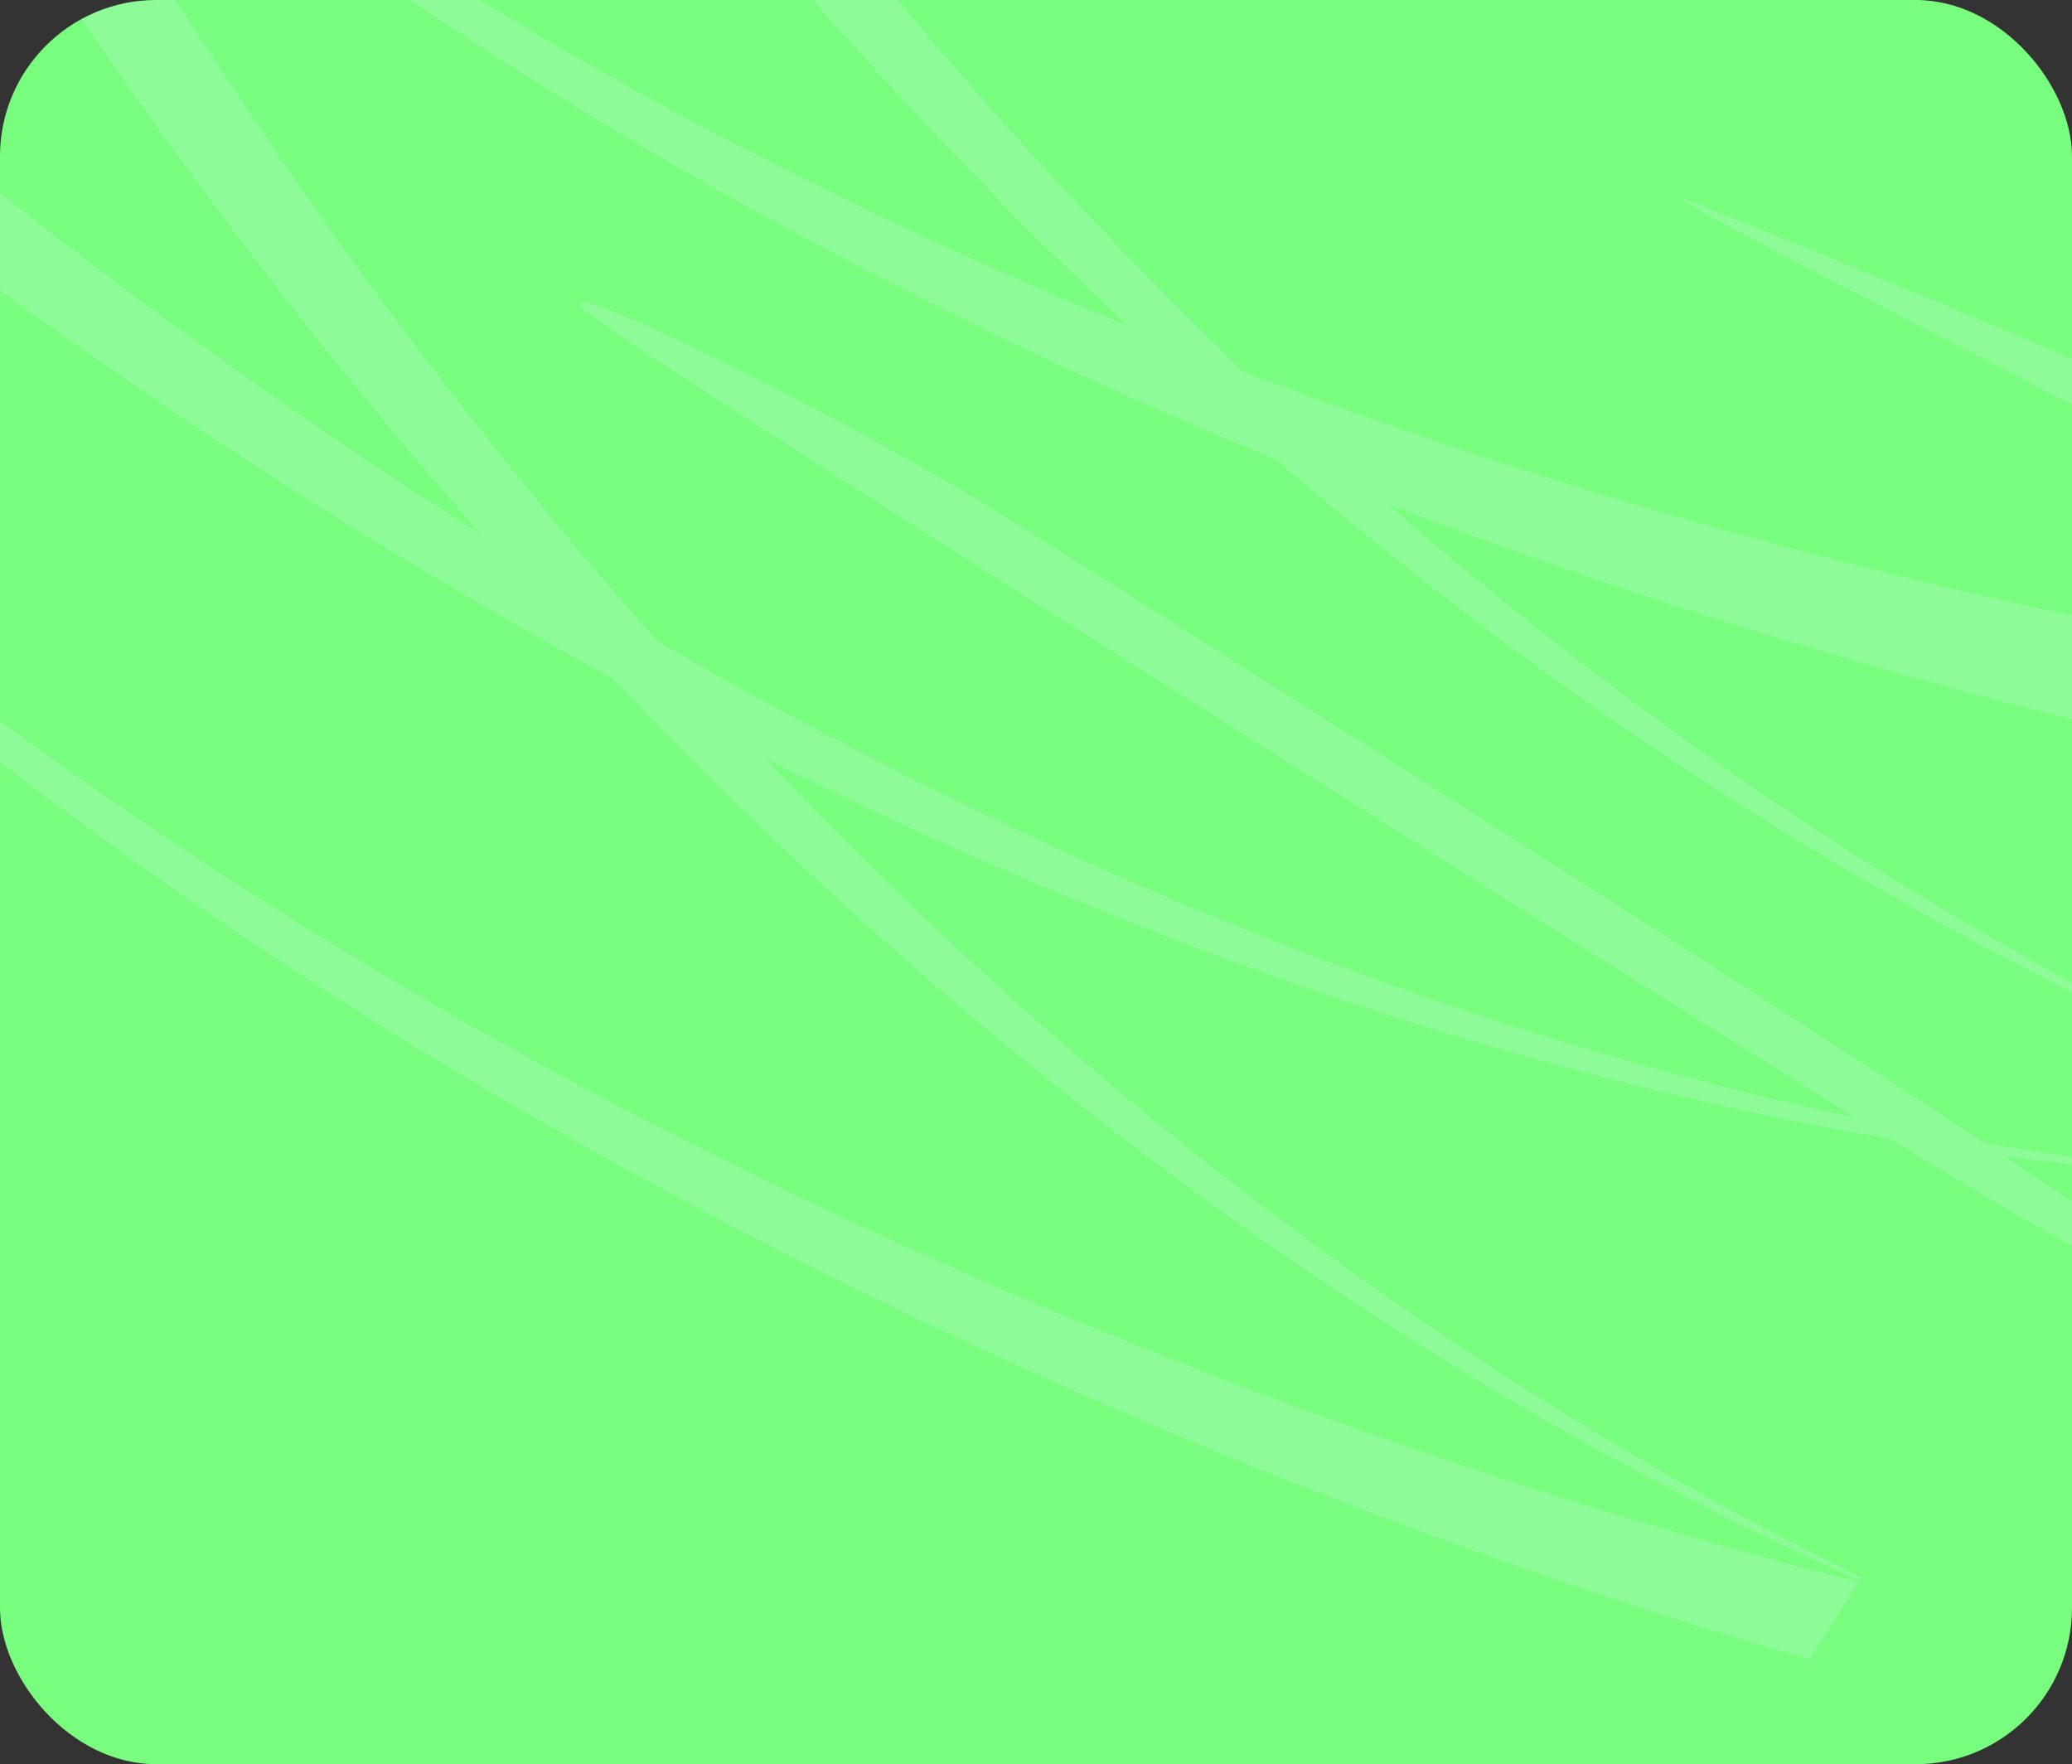
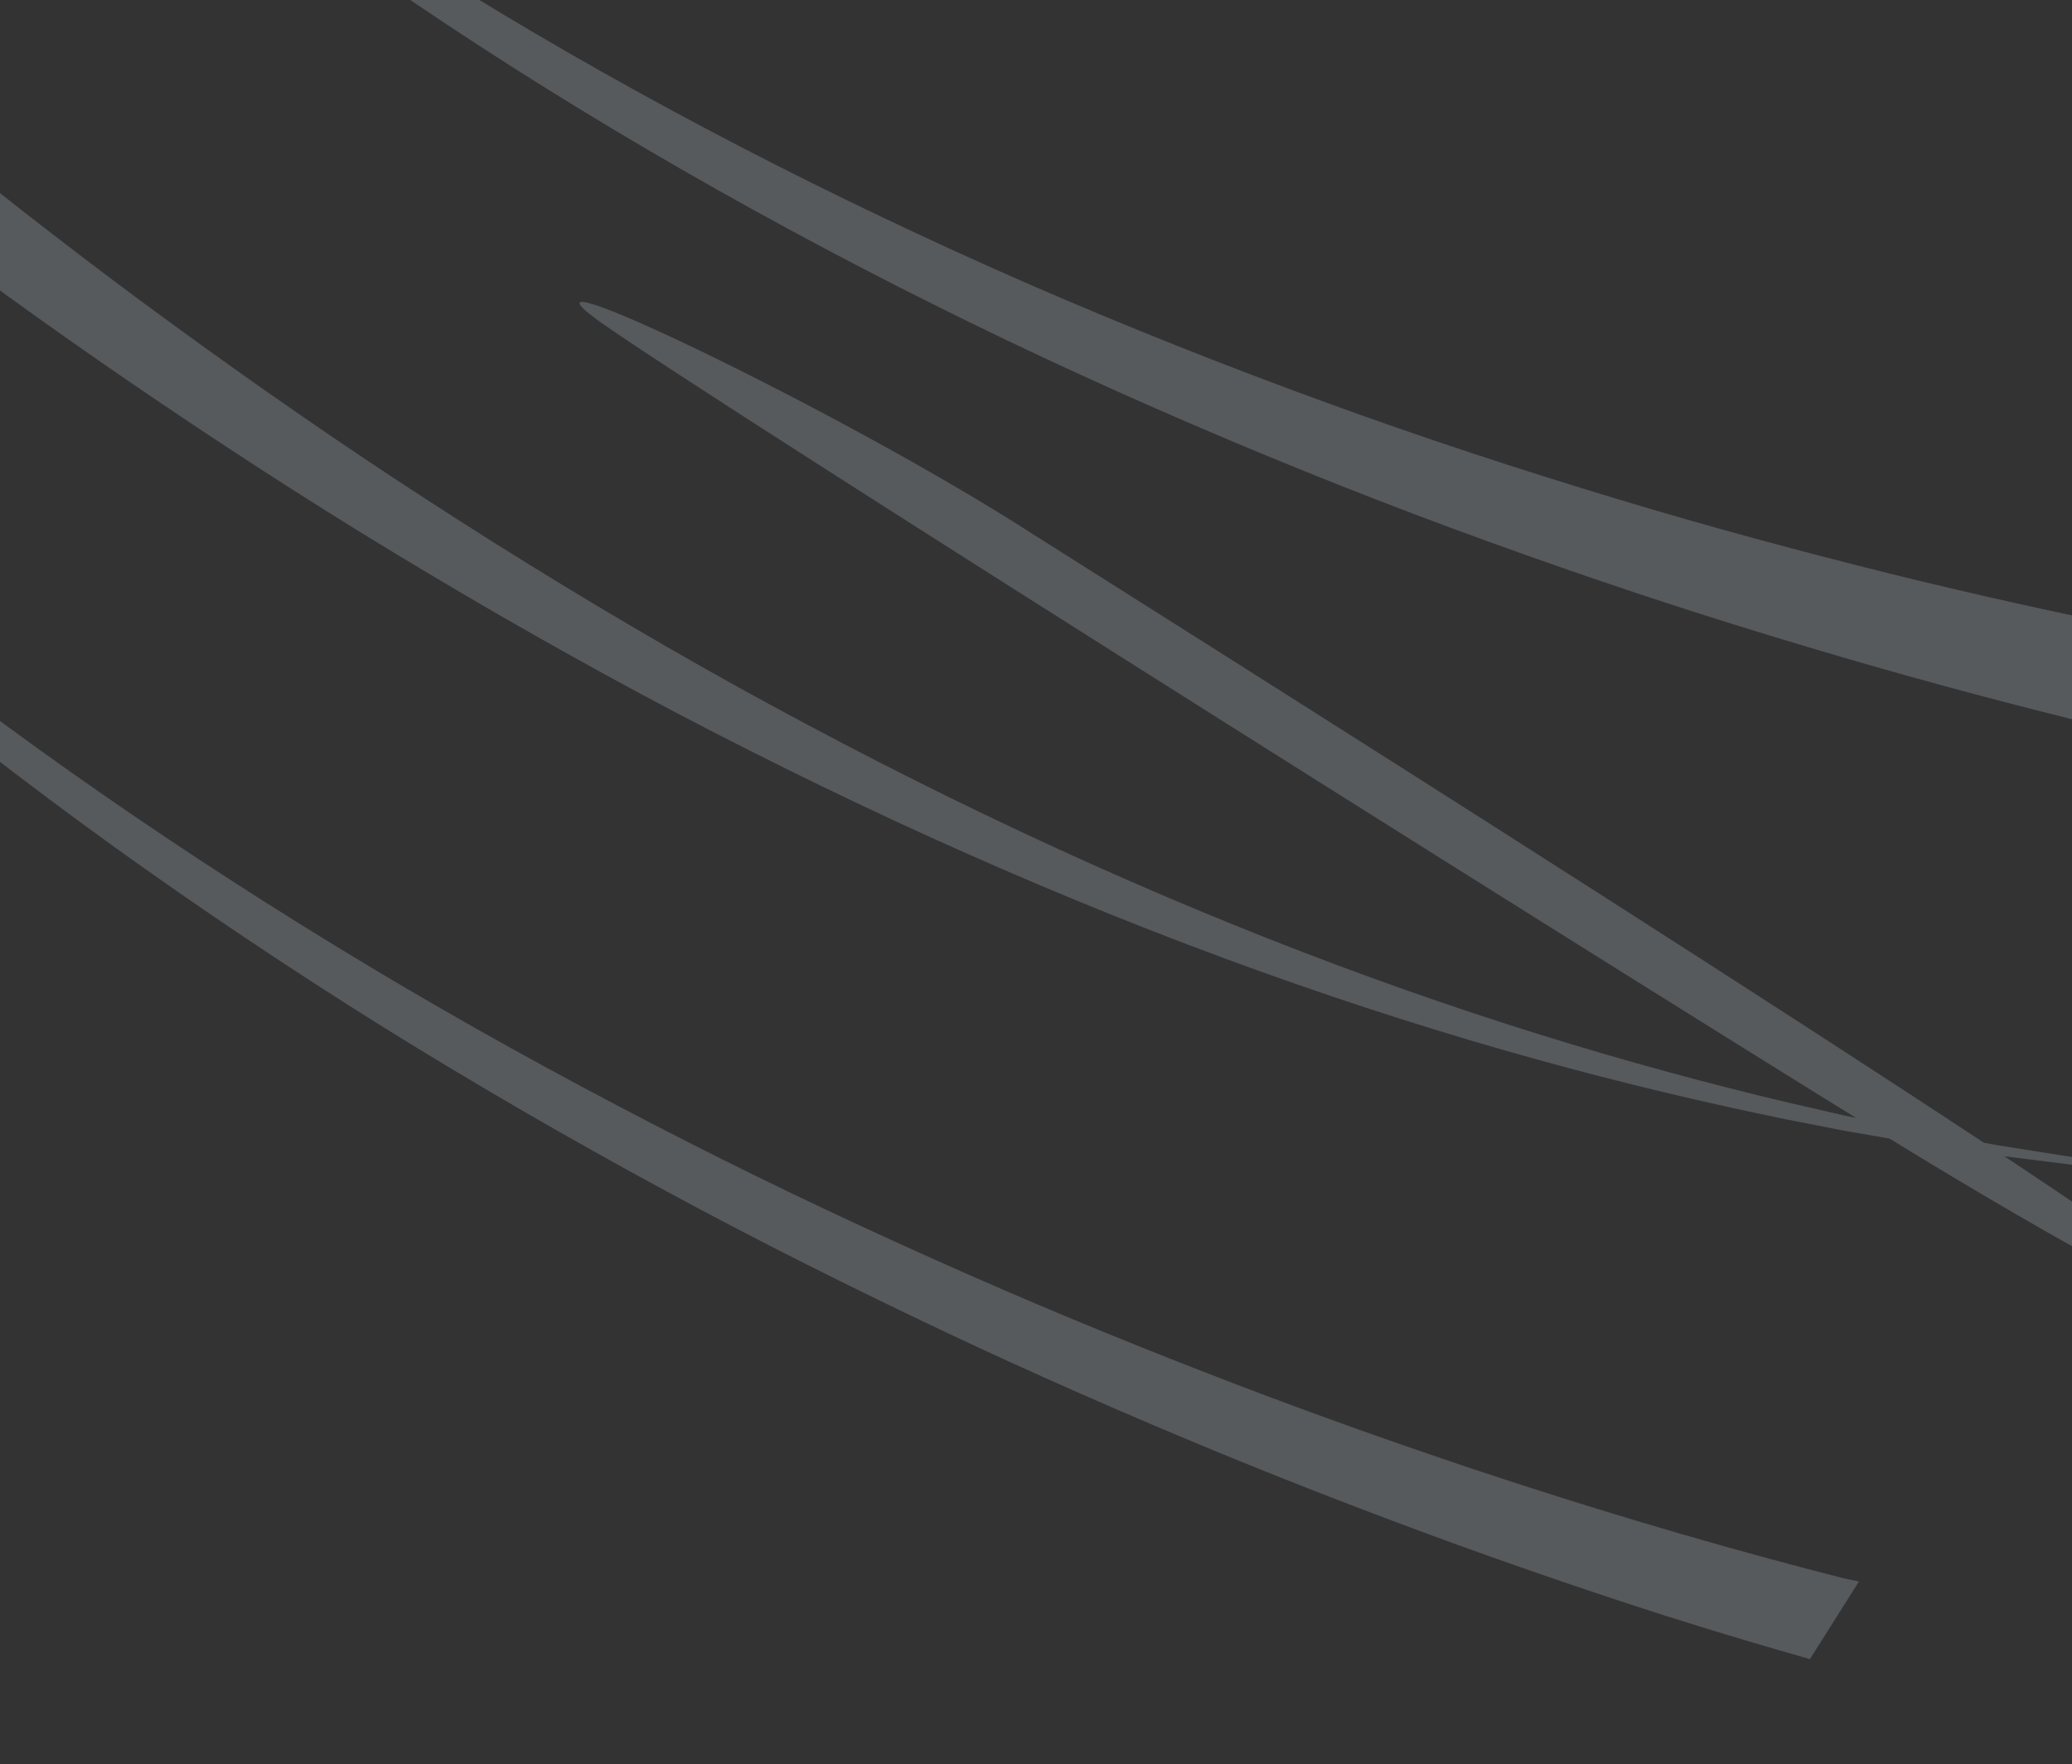
<svg xmlns="http://www.w3.org/2000/svg" width="464" height="395" viewBox="0 0 464 395" fill="none">
  <rect x="0" y="0" width="464" height="395" fill="#333333" stroke="none" />
  <g clip-path="url(#clip0_190_6313)">
-     <rect width="464" height="395" rx="35" fill="#79FD7F" />
    <g opacity="0.2">
      <path d="M231.716 119.856C236.585 123.008 478.584 275.114 488.918 287.151C498.978 298.87 468.589 282.461 430.674 259.532C392.766 236.599 157.296 88.651 133.99 71.787C110.685 54.921 189.526 92.571 231.714 119.855L231.716 119.856Z" fill="#E1F3FE" />
-       <path d="M384.447 47.415C389.471 49.569 563.838 118.695 573.129 136.229C582.422 153.76 536.841 129.404 509.915 114.483C482.987 99.566 342.787 29.525 384.447 47.415Z" fill="#E1F3FE" />
-       <path d="M-61.01 -183.796L-55.769 -184.412C-55.769 -184.412 -55.542 -183.801 -55.103 -182.615C-54.646 -181.404 -53.941 -179.564 -52.989 -177.155C-51.087 -172.331 -48.192 -165.216 -44.27 -156.18C-40.361 -147.142 -35.41 -136.191 -29.442 -123.693C-23.473 -111.195 -16.441 -97.164 -8.407 -81.973C-0.334 -66.797 8.728 -50.453 18.844 -33.371C28.976 -16.302 40.04 1.562 52.15 19.728C64.25 37.894 77.223 56.453 91.136 74.9C105.026 93.362 119.733 111.777 135.108 129.748C150.511 147.7 166.564 165.204 183.007 181.929C199.446 198.652 216.277 214.581 233.142 229.428C250.008 244.279 266.914 258.045 283.402 270.545C299.888 283.052 315.964 294.288 331.086 304.241C334.89 306.7 338.609 309.113 342.25 311.465C345.935 313.749 349.539 315.974 353.05 318.144C354.81 319.223 356.529 320.319 358.266 321.34C359.997 322.358 361.708 323.362 363.391 324.356C366.768 326.333 370.032 328.277 373.22 330.119C376.437 331.913 379.549 333.652 382.549 335.331C385.556 337.007 388.44 338.647 391.268 340.112C394.084 341.601 396.782 343.029 399.365 344.4C401.949 345.767 404.403 347.082 406.78 348.244C410.574 350.144 413.713 351.669 416.833 353.235L416.425 353.88C413.281 352.44 410.122 351.051 406.311 349.308C403.895 348.233 401.393 346.999 398.763 345.721C396.132 344.439 393.376 343.101 390.505 341.711C387.618 340.345 384.677 338.801 381.607 337.226C378.537 335.651 375.357 334.014 372.075 332.327C368.813 330.591 365.468 328.756 362.014 326.89C360.29 325.948 358.534 325.004 356.76 324.042C354.988 323.076 353.22 322.035 351.415 321.016C347.809 318.954 344.111 316.844 340.328 314.68C336.586 312.439 332.76 310.144 328.852 307.801C313.283 298.313 296.685 287.55 279.589 275.501C262.493 263.451 244.905 250.117 227.279 235.662C209.654 221.211 191.999 205.638 174.689 189.227C157.368 172.816 140.388 155.565 124.034 137.826C107.704 120.065 92.022 101.81 77.151 83.466C62.257 65.134 48.297 46.642 35.229 28.503C22.154 10.363 10.143 -7.513 -0.902 -24.636C-11.928 -41.766 -21.864 -58.199 -30.751 -73.488C-39.599 -88.796 -47.393 -102.967 -54.047 -115.634C-60.7 -128.302 -66.264 -139.447 -70.698 -148.696C-72.552 -152.557 -74.817 -156.466 -76.287 -159.638L-61.009 -183.78L-61.01 -183.796Z" fill="#E1F3FE" />
-       <path d="M45.703 -242.441C51.672 -229.943 58.704 -215.913 66.74 -200.724C74.813 -185.549 83.875 -169.204 93.991 -152.122C104.121 -135.05 115.187 -117.189 127.299 -99.026C139.398 -80.861 152.37 -62.299 166.283 -43.851C180.174 -25.392 194.882 -6.977 210.255 10.997C225.659 28.946 241.709 46.455 258.152 63.18C274.592 79.903 291.422 95.832 308.287 110.679C325.153 125.531 342.059 139.296 358.547 151.796C375.034 164.304 391.108 175.542 406.231 185.492C410.036 187.951 413.754 190.364 417.396 192.717C421.081 195 424.684 197.225 428.196 199.395C429.956 200.472 431.674 201.57 433.411 202.591C435.141 203.611 436.851 204.616 438.536 205.607C441.913 207.585 445.178 209.528 448.365 211.37C451.581 213.167 454.693 214.906 457.695 216.583C460.7 218.261 463.584 219.9 466.413 221.363C469.229 222.852 471.927 224.281 474.51 225.651C477.094 227.019 479.548 228.334 481.925 229.495C485.719 231.395 488.856 232.923 491.98 234.483L491.574 235.126C488.429 233.686 485.271 232.297 481.459 230.554C479.045 229.476 476.541 228.245 473.911 226.967C471.279 225.688 468.523 224.349 465.653 222.957C462.768 221.589 459.824 220.049 456.756 218.472C453.687 216.894 450.506 215.26 447.223 213.573C443.962 211.837 440.619 210 437.164 208.133C435.435 207.199 433.685 206.247 431.911 205.285C430.137 204.322 428.37 203.279 426.565 202.259C422.96 200.197 419.263 198.084 415.478 195.923C411.736 193.682 407.908 191.39 404 189.047C388.432 179.559 371.834 168.796 354.741 156.741C337.645 144.692 320.055 131.36 302.431 116.903C284.806 102.452 267.151 86.879 249.841 70.468C232.52 54.056 215.54 36.806 199.186 19.067C182.855 1.308 167.174 -16.949 152.301 -35.29C137.409 -53.625 123.449 -72.117 110.381 -90.256C97.306 -108.396 85.295 -126.272 74.25 -143.396C63.225 -160.528 53.289 -176.961 44.403 -192.25C35.553 -207.556 27.76 -221.729 21.107 -234.397C14.444 -247.066 8.878 -258.214 4.448 -267.463C2.592 -271.321 1.338 -276.829 -0.131 -280L41.611 -253.585C43.118 -250.345 44.038 -245.93 45.703 -242.441Z" fill="#E1F3FE" />
      <path d="M-60.736 -133.122C-60.424 -132.794 -61.231 -133.175 -60.915 -132.841C-59.129 -130.934 -55.431 -127.895 -53.376 -125.844C-51.329 -123.798 -49.183 -121.655 -46.947 -119.419C-44.735 -117.164 -42.331 -114.906 -39.858 -112.546C-37.385 -110.186 -34.825 -107.74 -32.179 -105.218C-29.495 -102.728 -26.687 -100.197 -23.82 -97.568C-22.382 -96.256 -20.926 -94.926 -19.45 -93.576C-17.97 -92.231 -16.418 -90.918 -14.876 -89.559C-11.78 -86.856 -8.6 -84.085 -5.348 -81.247C-2.037 -78.479 1.356 -75.644 4.816 -72.748C18.754 -61.27 34.218 -49.25 51.051 -37.189C67.88 -25.123 86.071 -13.013 105.325 -1.23C124.58 10.556 144.895 22.014 165.888 32.893C186.878 43.771 208.547 54.075 230.477 63.65C252.416 73.192 274.619 81.989 296.643 90.011C318.66 98.056 340.535 105.192 361.787 111.614C383.036 118.046 403.704 123.582 423.335 128.459C442.974 133.318 461.6 137.387 478.803 140.849C496.011 144.27 511.795 147.065 525.778 149.278C539.758 151.489 551.941 153.168 561.941 154.385C566.635 154.962 570.52 155.238 574.219 155.631L558.493 180.482C548.72 178.889 537.51 177.048 524.47 174.491C510.135 171.684 494.004 168.219 476.461 164.066C458.925 159.872 439.977 155.008 420.04 149.31C400.111 143.595 379.173 137.174 357.685 129.833C336.202 122.495 314.125 114.416 291.956 105.425C269.78 96.451 247.473 86.696 225.483 76.2C203.507 65.677 181.847 54.435 160.924 42.652C140 30.872 119.815 18.545 100.75 5.941C81.68 -6.654 63.729 -19.527 47.187 -32.281C30.637 -45.036 15.495 -57.671 1.903 -69.688C-1.474 -72.718 -4.777 -75.681 -8.011 -78.579C-11.174 -81.54 -14.268 -84.434 -17.278 -87.25C-18.774 -88.669 -20.284 -90.037 -21.714 -91.436C-23.15 -92.839 -24.563 -94.224 -25.956 -95.589C-28.735 -98.318 -31.462 -100.958 -34.059 -103.546C-36.617 -106.164 -39.095 -108.699 -41.484 -111.151C-43.869 -113.597 -46.197 -115.94 -48.327 -118.273C-50.483 -120.582 -52.549 -122.804 -54.528 -124.922C-56.502 -127.037 -59.798 -129.93 -61.512 -131.903C-61.729 -132.148 -61.156 -131.89 -61.369 -132.129L-60.744 -133.116L-60.736 -133.122Z" fill="#E1F3FE" />
      <path d="M-172.944 -6.912C-171.487 -4.931 -169.279 -2.511 -167.611 -0.37C-165.845 1.885 -164.001 4.253 -162.084 6.715C-160.185 9.195 -158.096 11.699 -155.959 14.319C-153.818 16.934 -151.6 19.65 -149.307 22.447C-146.967 25.218 -144.51 28.044 -142.012 30.975C-140.758 32.437 -139.485 33.919 -138.197 35.422C-136.903 36.925 -135.539 38.405 -134.183 39.928C-131.459 42.961 -128.667 46.074 -125.811 49.256C-122.879 52.383 -119.878 55.583 -116.814 58.849C-104.457 71.836 -90.638 85.547 -75.44 99.492C-60.251 113.438 -43.685 127.613 -25.98 141.601C-8.286 155.597 10.534 169.421 30.136 182.77C49.734 196.123 70.104 209.003 90.848 221.215C111.611 233.398 132.761 244.887 153.844 255.6C174.919 266.338 195.988 276.168 216.536 285.231C237.082 294.296 257.174 302.422 276.324 309.764C295.482 317.092 313.73 323.52 330.632 329.168C347.55 334.773 363.121 339.586 376.959 343.596C390.798 347.598 402.889 350.856 412.855 353.37C414.143 353.698 415.071 353.806 416.288 354.108L405.299 371.474C395.972 368.801 385.412 365.732 373.211 361.844C359.171 357.365 343.41 352.03 326.321 345.856C309.24 339.645 290.831 332.606 271.54 324.648C252.259 316.662 232.057 307.87 211.435 298.114C190.811 288.361 169.695 277.824 148.606 266.386C127.514 254.964 106.392 242.761 85.695 229.887C65.02 216.978 44.754 203.418 25.306 189.416C5.859 175.411 -12.768 160.969 -30.232 146.394C-47.703 131.829 -64.006 117.129 -78.906 102.707C-93.815 88.288 -107.316 74.157 -119.356 60.809C-122.341 57.456 -125.257 54.168 -128.109 50.955C-130.885 47.688 -133.602 44.497 -136.245 41.389C-137.559 39.829 -138.89 38.314 -140.144 36.777C-141.39 35.238 -142.624 33.717 -143.837 32.221C-146.264 29.224 -148.641 26.33 -150.904 23.496C-153.12 20.636 -155.264 17.867 -157.334 15.193C-159.399 12.518 -161.42 9.96 -163.247 7.425C-165.098 4.916 -166.876 2.504 -168.573 0.203C-170.084 -1.838 -172.136 -4.17 -173.465 -6.071L-172.943 -6.896L-172.944 -6.912Z" fill="#E1F3FE" />
      <path d="M-125.869 -69.761C-124.136 -67.965 -121.67 -65.665 -119.674 -63.636C-112.451 -56.247 -103.504 -47.374 -93.023 -37.373C-82.543 -27.373 -70.498 -16.272 -57.09 -4.404C-43.653 7.43 -28.867 20.04 -12.86 32.976C3.158 45.896 20.317 59.245 38.507 72.496C56.686 85.754 75.791 99.071 95.658 111.929C115.506 124.805 136.043 137.34 156.969 149.188C177.906 161.006 199.218 172.151 220.527 182.379C241.835 192.613 263.144 201.923 284.019 210.163C304.897 218.404 325.343 225.577 344.897 231.657C364.444 237.748 383.094 242.754 400.379 246.856C404.707 247.848 408.946 248.816 413.087 249.768C417.235 250.627 421.289 251.463 425.243 252.277C427.22 252.677 429.17 253.109 431.101 253.464C433.031 253.816 434.933 254.164 436.808 254.503C440.562 255.18 444.205 255.868 447.74 256.484C451.276 257.042 454.702 257.585 458.007 258.108C461.313 258.628 464.497 259.159 467.558 259.539C470.622 259.949 473.561 260.345 476.369 260.72C478.535 261.009 480.29 261.09 482.299 261.324L481.632 262.377C479.842 262.222 478.319 262.237 476.402 262.042C473.59 261.757 470.643 261.461 467.577 261.149C464.507 260.871 461.31 260.443 457.993 260.032C454.678 259.614 451.241 259.183 447.689 258.738C444.139 258.239 440.476 257.672 436.705 257.115C434.816 256.834 432.905 256.547 430.962 256.257C429.022 255.963 427.058 255.594 425.068 255.256C421.083 254.567 417.001 253.858 412.817 253.132C408.64 252.314 404.367 251.476 400.001 250.62C382.553 247.058 363.682 242.63 343.839 237.118C324.001 231.616 303.194 225.037 281.892 217.378C260.59 209.72 238.788 200.983 216.934 191.299C195.079 181.617 173.163 170.993 151.581 159.664C130.017 148.307 108.799 136.226 88.247 123.764C67.68 111.318 47.861 98.378 28.958 85.454C10.048 72.535 -7.834 59.483 -24.558 46.811C-41.27 34.124 -56.749 21.723 -70.846 10.055C-84.913 -1.646 -97.589 -12.627 -108.65 -22.552C-119.712 -32.477 -130.827 -42.352 -138.532 -49.751C-138.834 -50.043 -138.1 -49.675 -138.399 -49.961L-125.869 -69.761Z" fill="#E1F3FE" />
    </g>
  </g>
  <defs>
    <clipPath id="clip0_190_6313">
      <rect width="464" height="395" rx="35" fill="white" />
    </clipPath>
  </defs>
</svg>